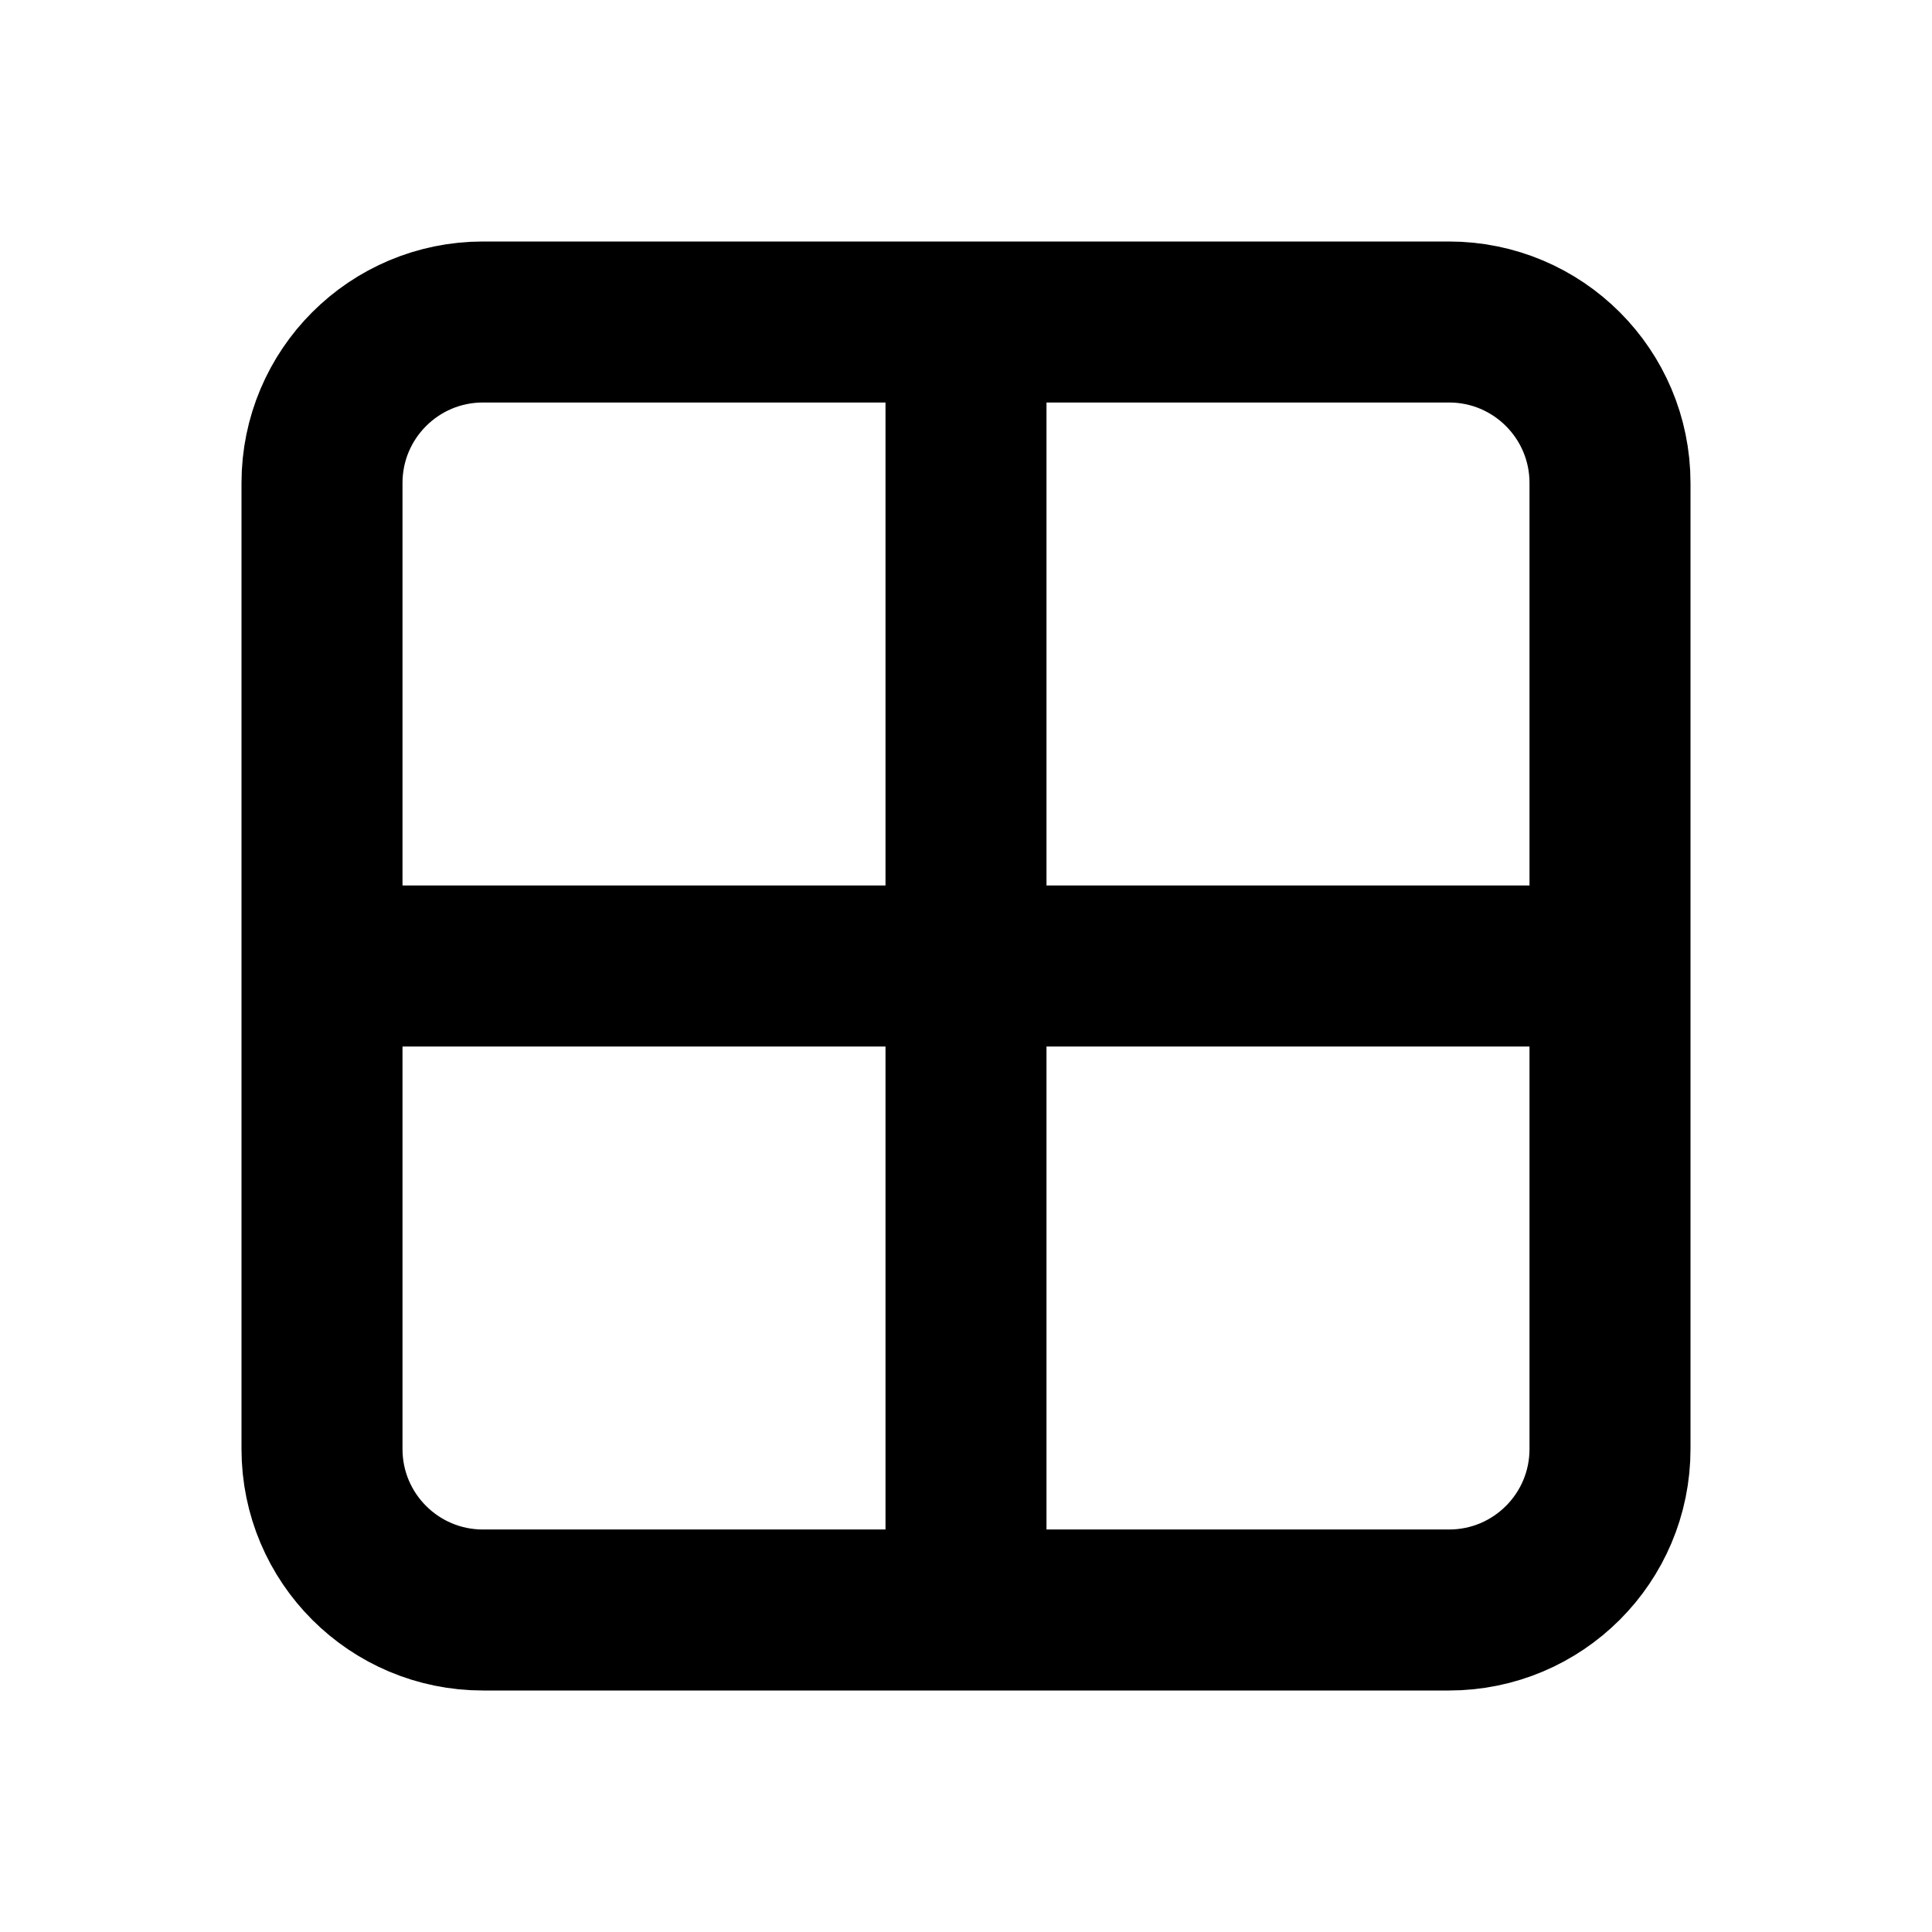
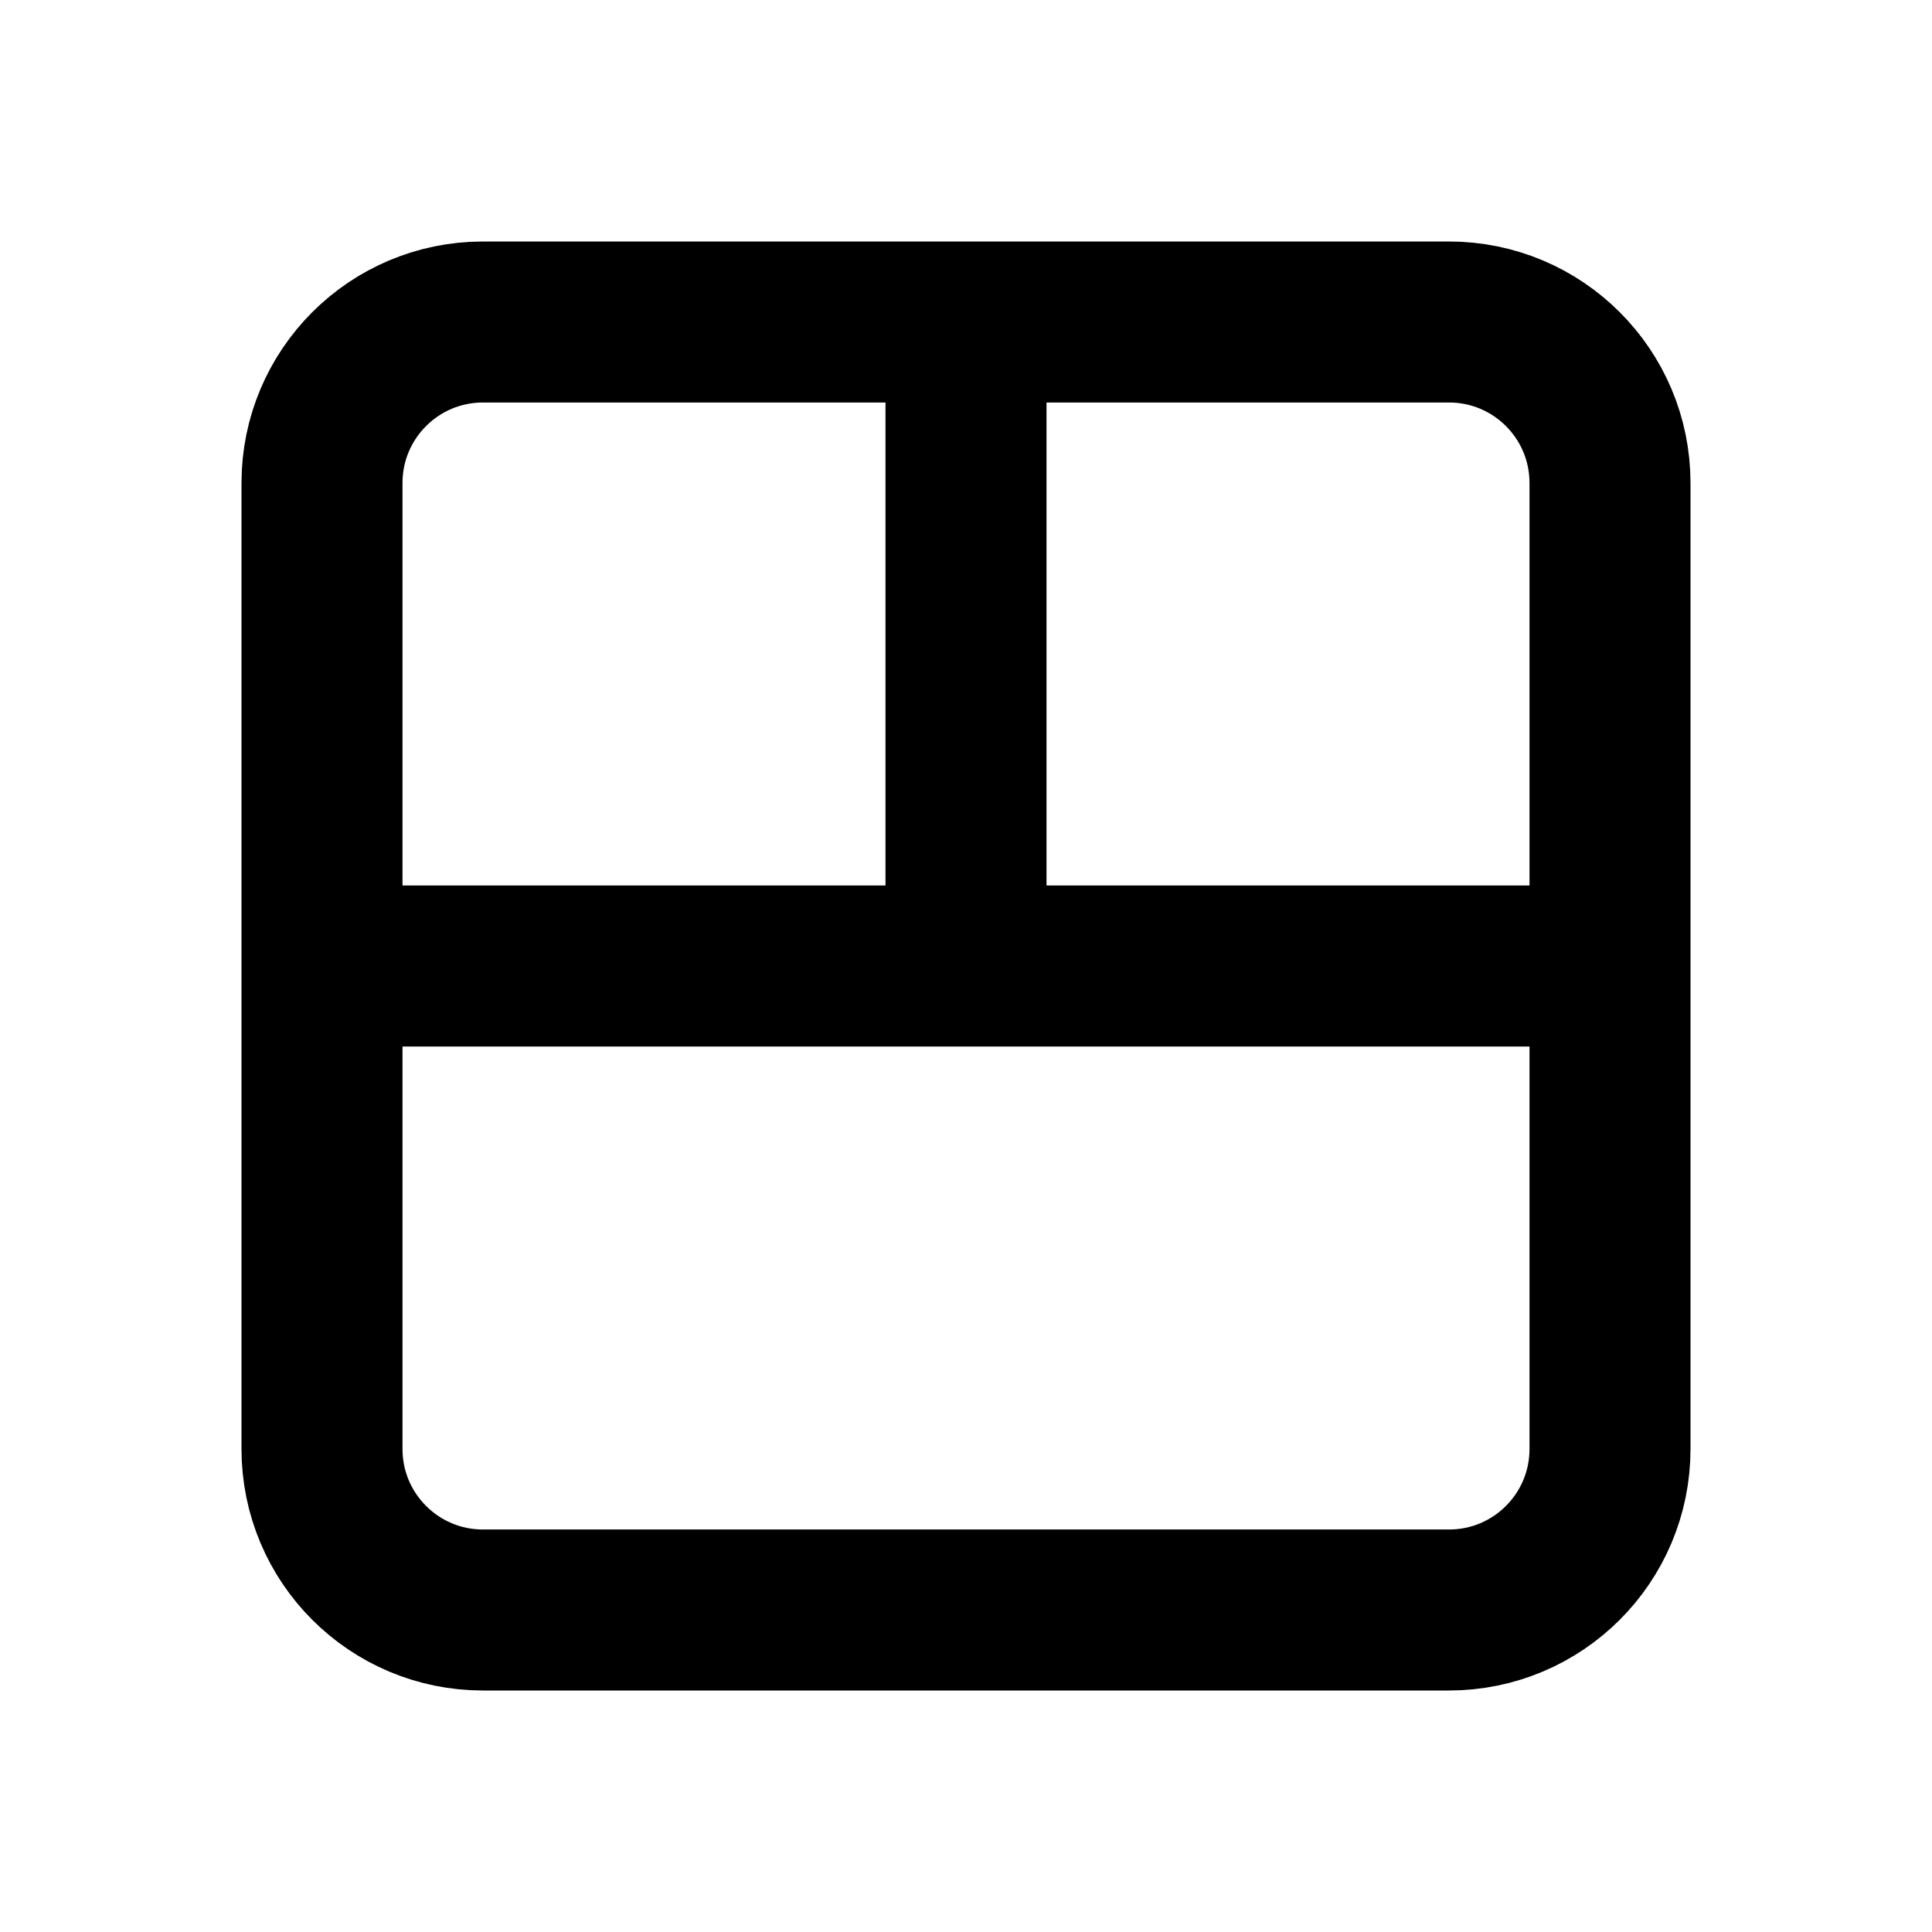
<svg xmlns="http://www.w3.org/2000/svg" width="800px" height="800px" viewBox="0 0 24 24" fill="none">
-   <path d="M20 12V6C20 4.895 19.105 4 18 4H12M20 12V18C20 19.105 19.105 20 18 20H12M20 12H12M4 12V18C4 19.105 4.895 20 6 20H12M4 12V6C4 4.895 4.895 4 6 4H12M4 12H12M12 12V4M12 12V20" stroke="#000000" stroke-width="2" stroke-linecap="round" stroke-linejoin="round" />
+   <path d="M20 12V6C20 4.895 19.105 4 18 4H12M20 12V18C20 19.105 19.105 20 18 20H12M20 12H12M4 12V18C4 19.105 4.895 20 6 20H12M4 12V6C4 4.895 4.895 4 6 4H12M4 12H12M12 12V4M12 12" stroke="#000000" stroke-width="2" stroke-linecap="round" stroke-linejoin="round" />
</svg>